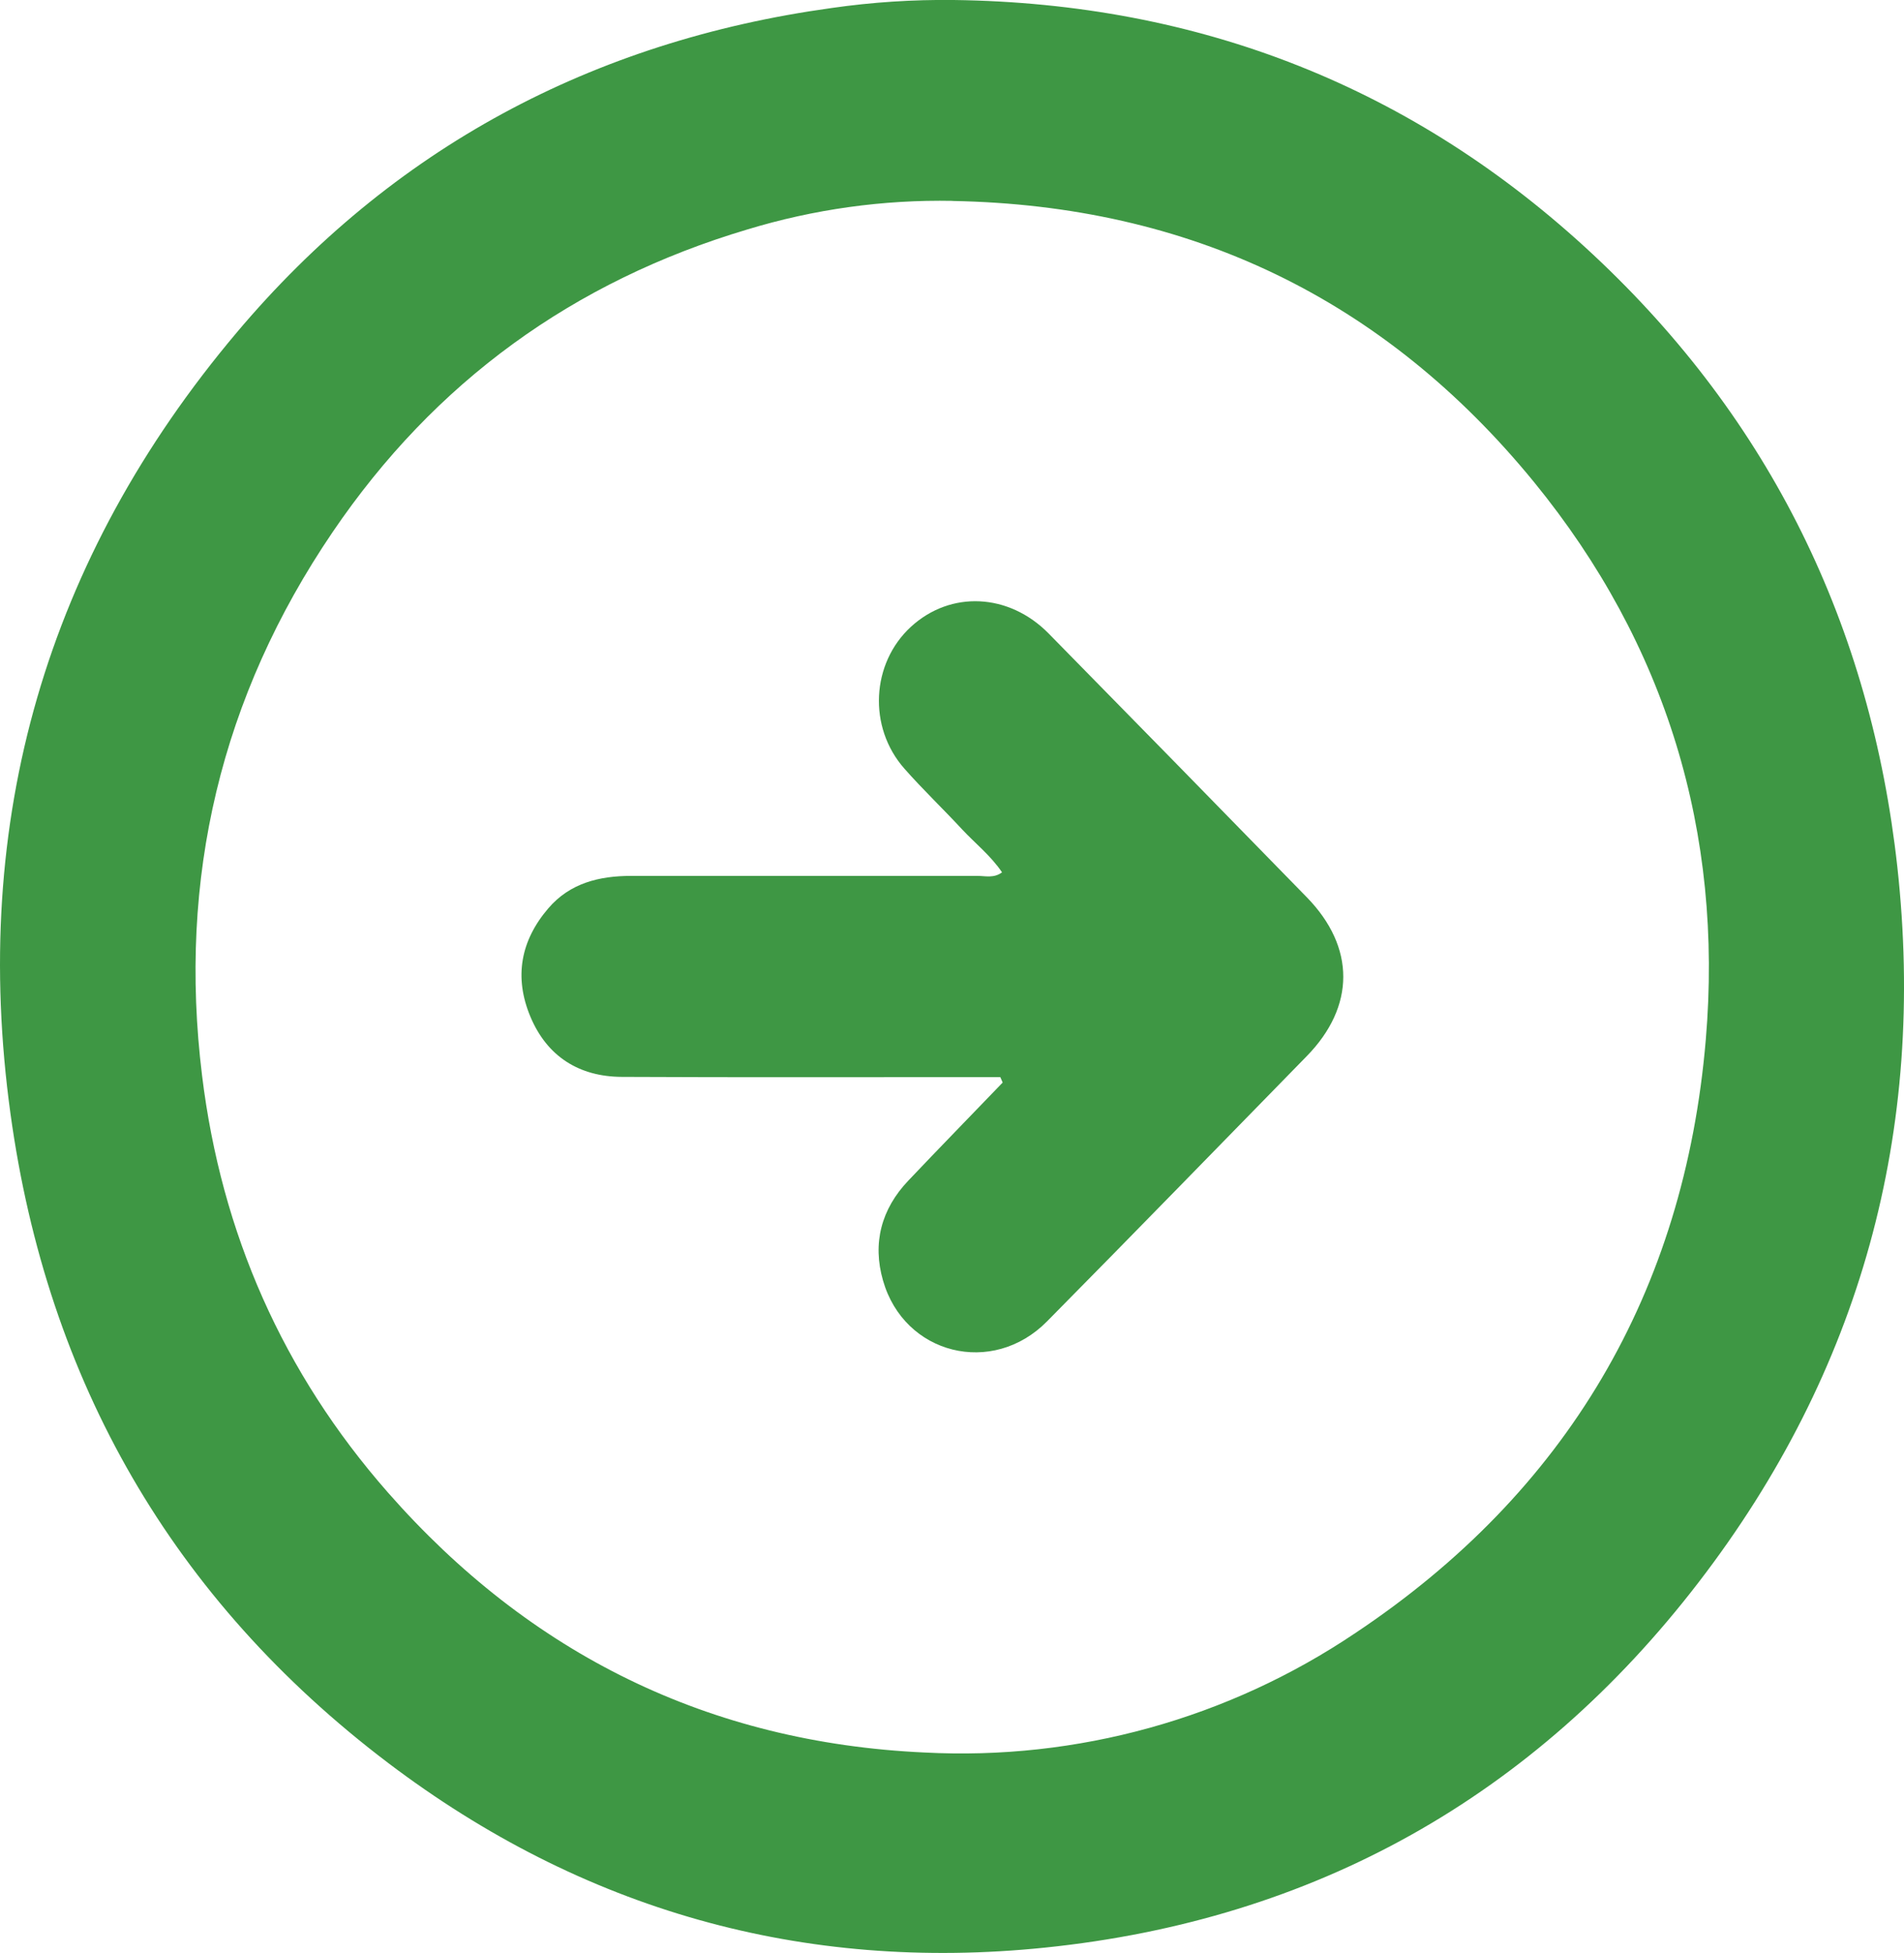
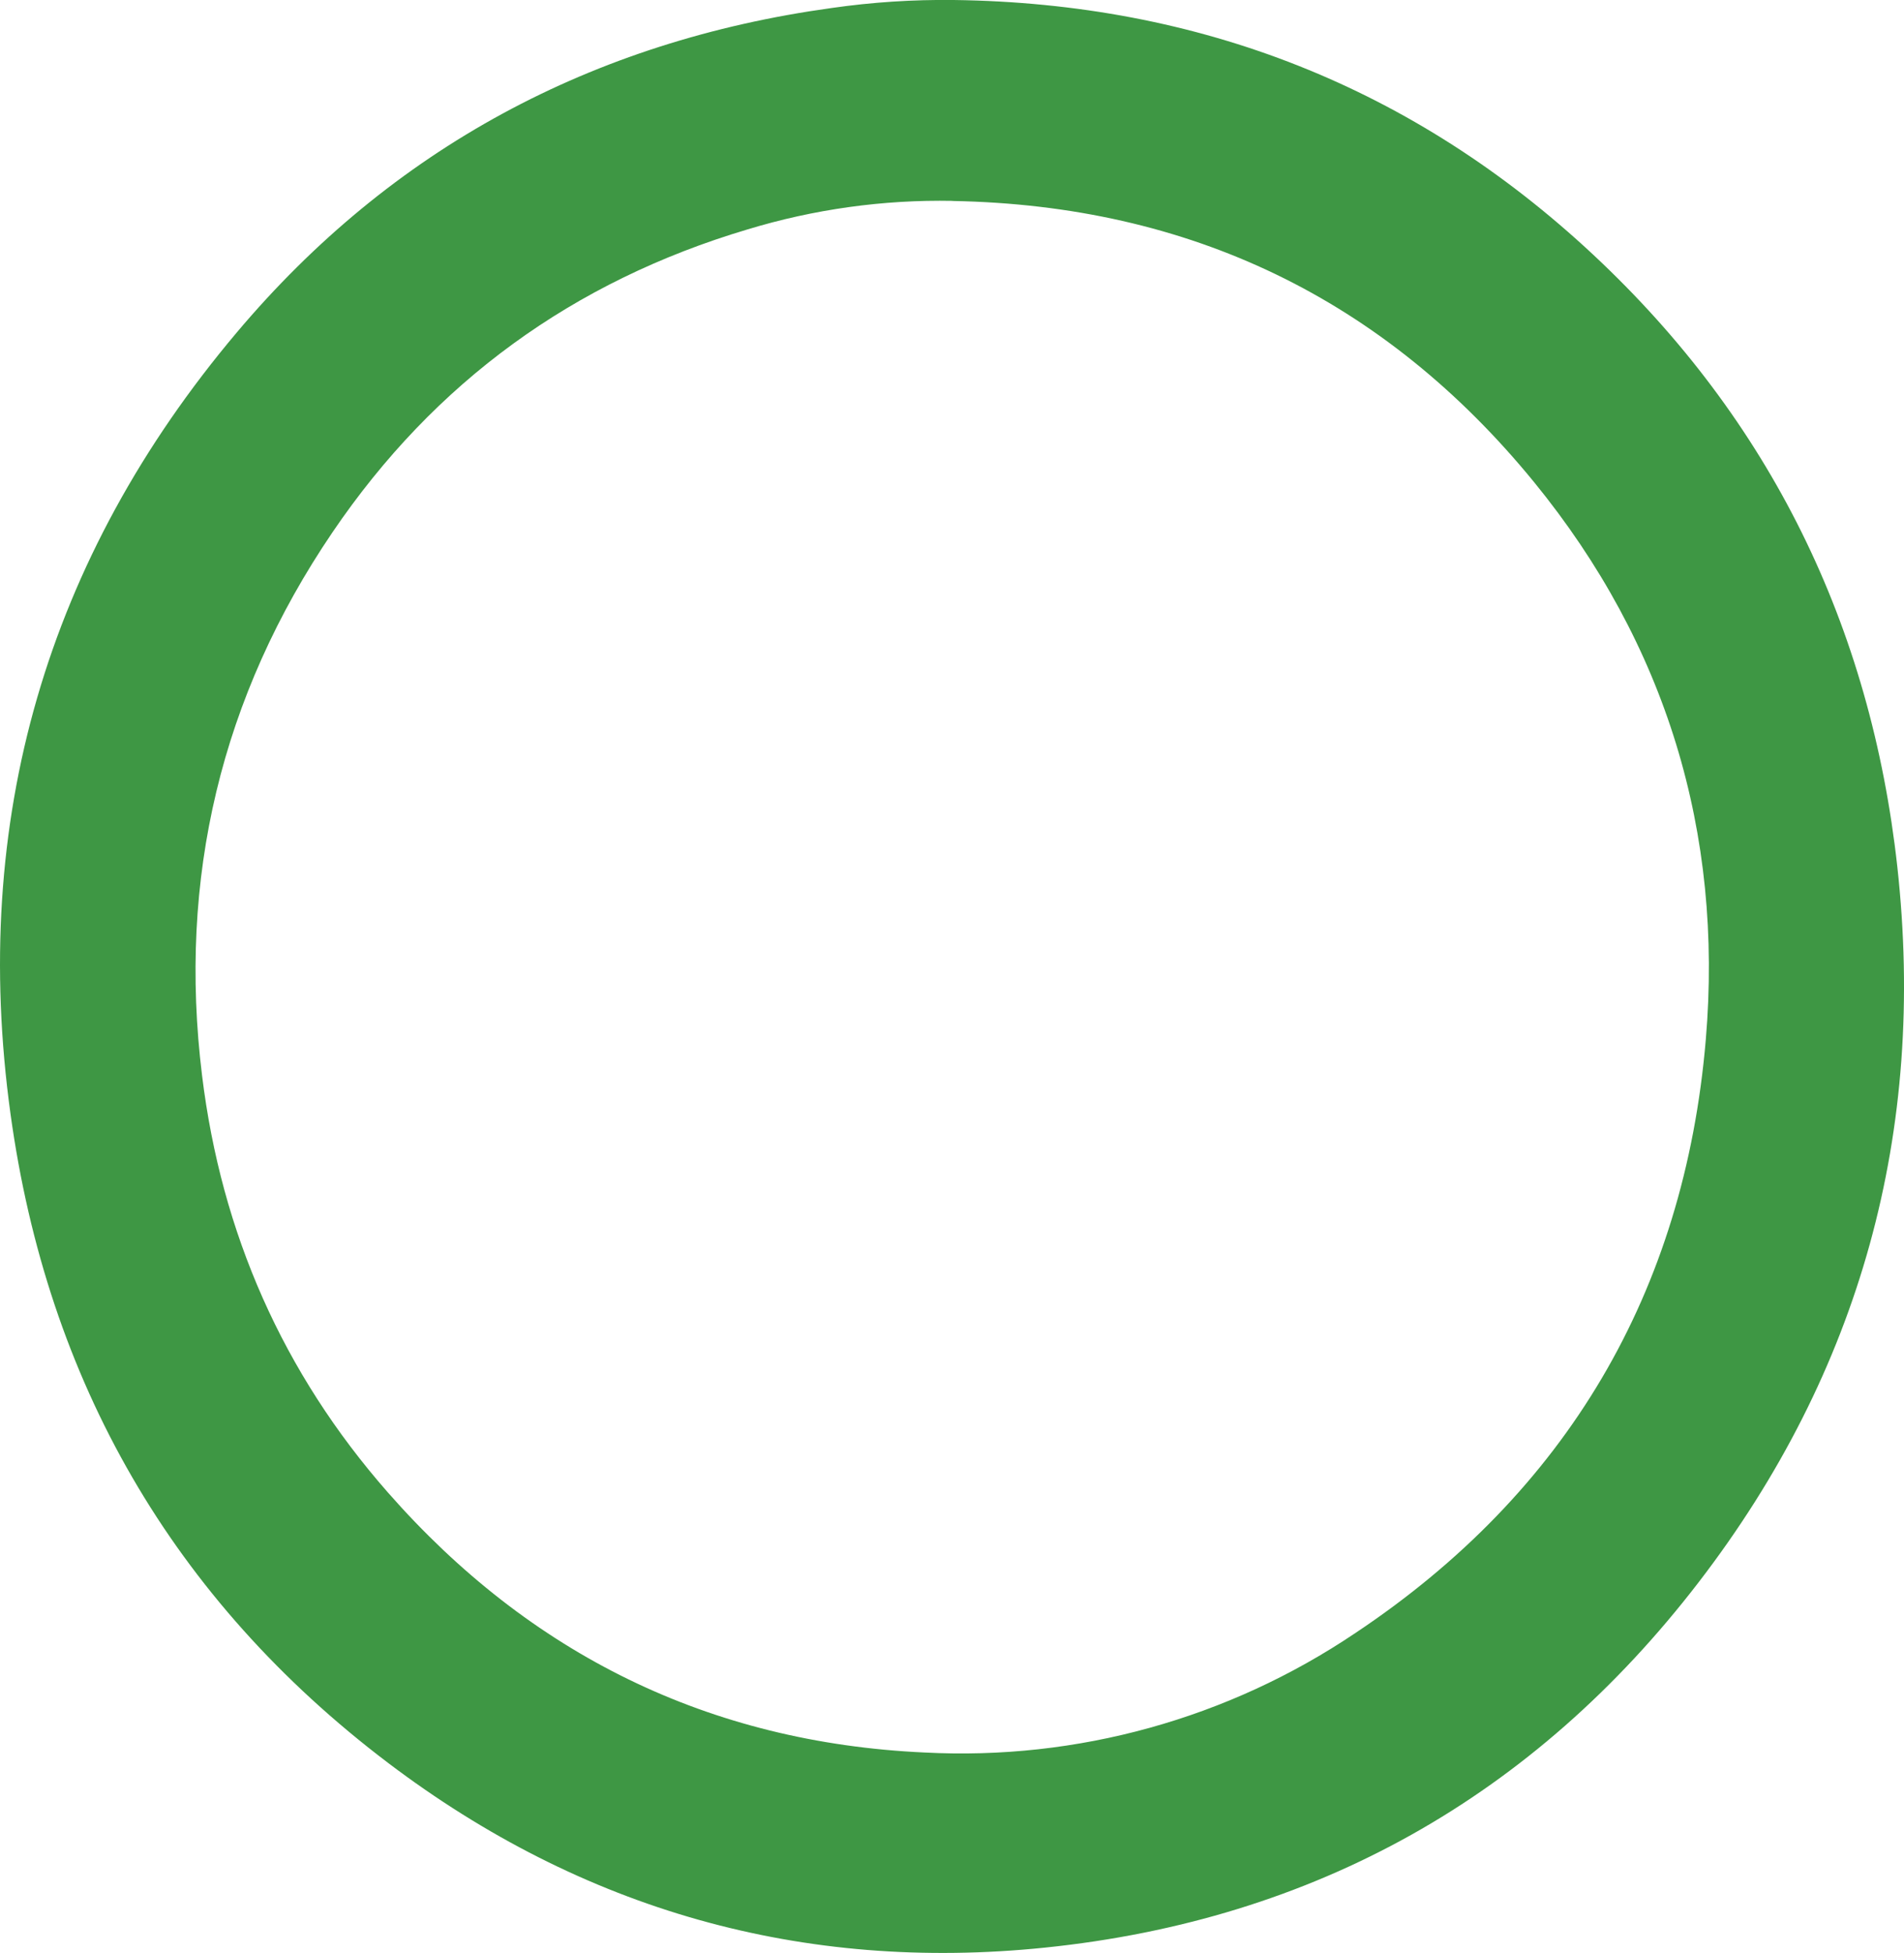
<svg xmlns="http://www.w3.org/2000/svg" width="39" height="40" viewBox="0 0 39 40" fill="none">
  <path d="M19.534 -0C24.565 0.065 28.961 1.784 32.638 5.22C36.261 8.606 38.319 12.821 38.863 17.75C39.46 23.166 38.111 28.088 34.797 32.401C31.422 36.795 26.924 39.32 21.406 39.888C16.443 40.399 11.93 39.119 7.949 36.105C3.533 32.758 0.968 28.284 0.215 22.812C-0.612 16.811 0.952 11.432 4.85 6.809C8.03 3.037 12.134 0.841 17.034 0.164C17.862 0.045 18.698 -0.01 19.534 -0ZM19.515 4.114C18.09 4.087 16.671 4.285 15.307 4.7C11.747 5.76 8.902 7.82 6.812 10.899C4.525 14.267 3.642 17.994 4.139 22.028C4.533 25.252 5.793 28.115 7.943 30.564C10.857 33.883 14.528 35.69 18.933 35.892C22.062 36.057 25.161 35.198 27.761 33.446C32.09 30.562 34.502 26.463 34.94 21.294C35.3 17.053 34.13 13.193 31.425 9.877C28.354 6.117 24.364 4.204 19.514 4.116L19.515 4.114Z" fill="#3E9744" />
-   <path d="M20.49 22.06H19.999C17.576 22.06 15.153 22.067 12.736 22.055C11.861 22.051 11.206 21.636 10.865 20.824C10.524 20.011 10.665 19.262 11.233 18.601C11.675 18.085 12.278 17.939 12.926 17.939C15.292 17.939 17.658 17.939 20.023 17.939C20.182 17.939 20.358 17.991 20.525 17.866C20.294 17.523 19.976 17.275 19.705 16.984C19.317 16.565 18.902 16.17 18.525 15.742C17.773 14.891 17.847 13.581 18.66 12.836C19.473 12.09 20.665 12.149 21.476 12.971C23.243 14.769 25.006 16.57 26.766 18.375C27.768 19.401 27.76 20.615 26.766 21.631C24.994 23.443 23.227 25.261 21.446 27.063C20.329 28.195 18.522 27.746 18.087 26.226C17.866 25.46 18.052 24.762 18.605 24.18C19.245 23.505 19.894 22.841 20.538 22.171L20.49 22.06Z" fill="#3E9744" />
</svg>